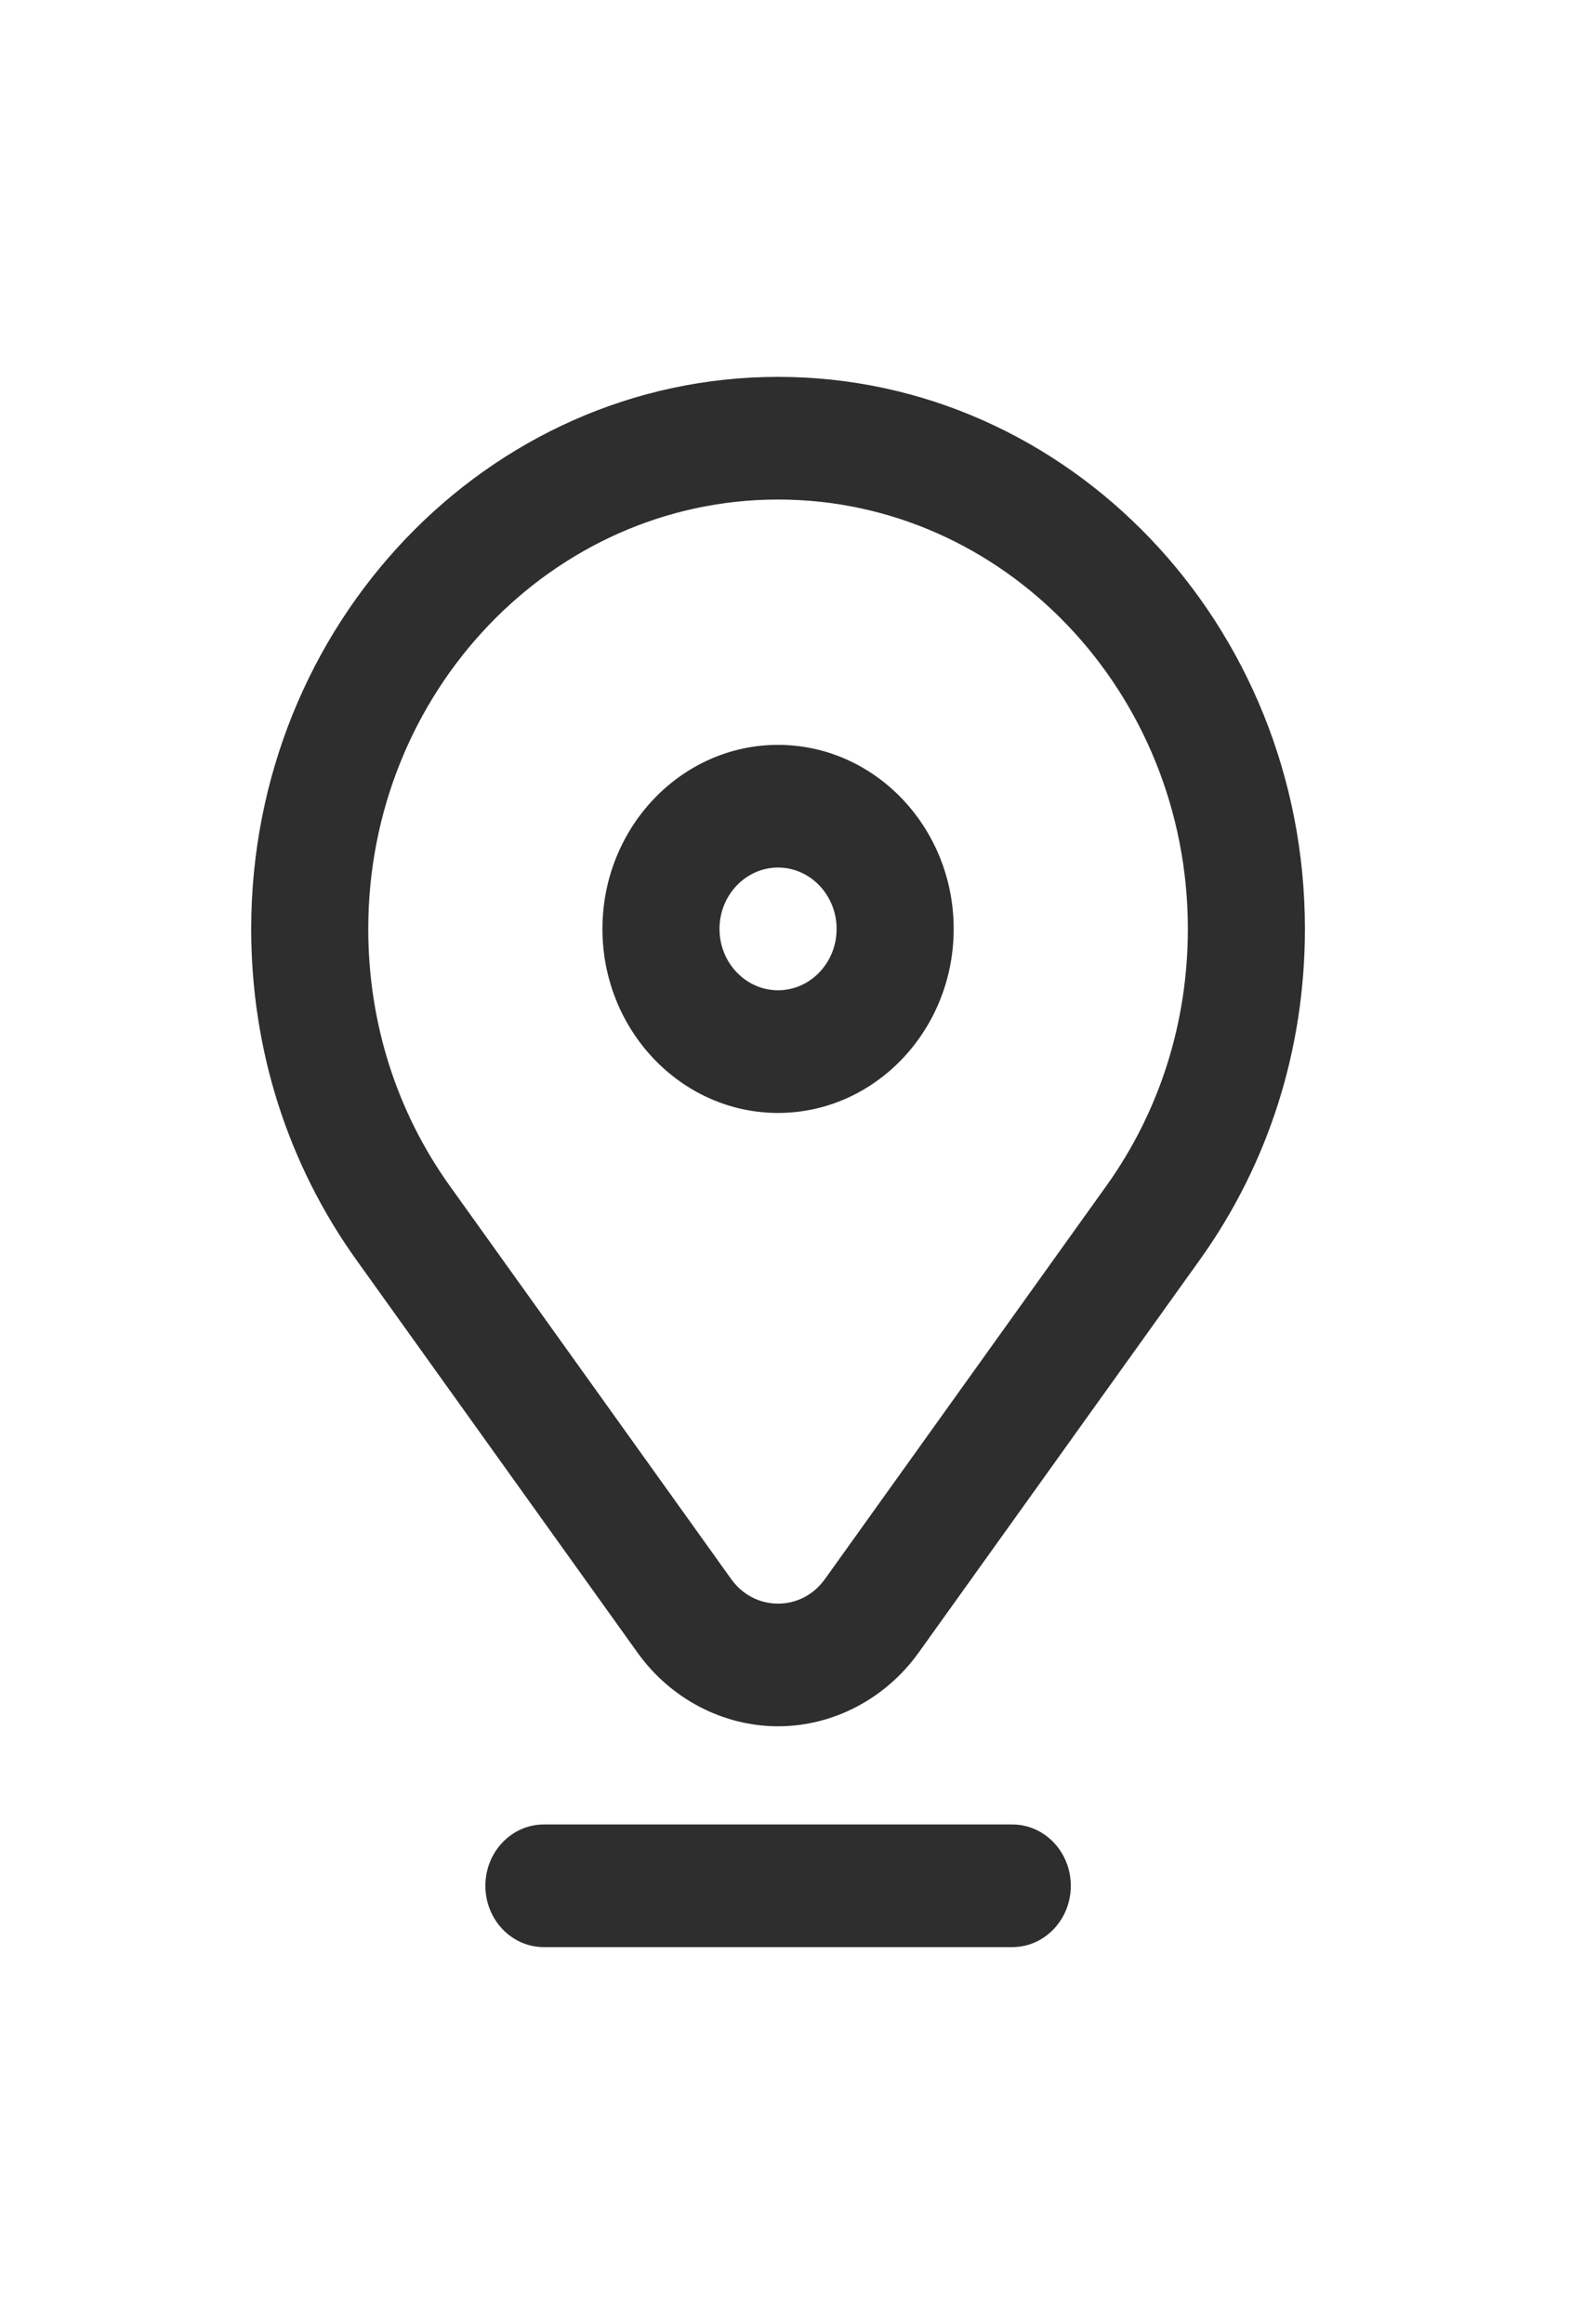
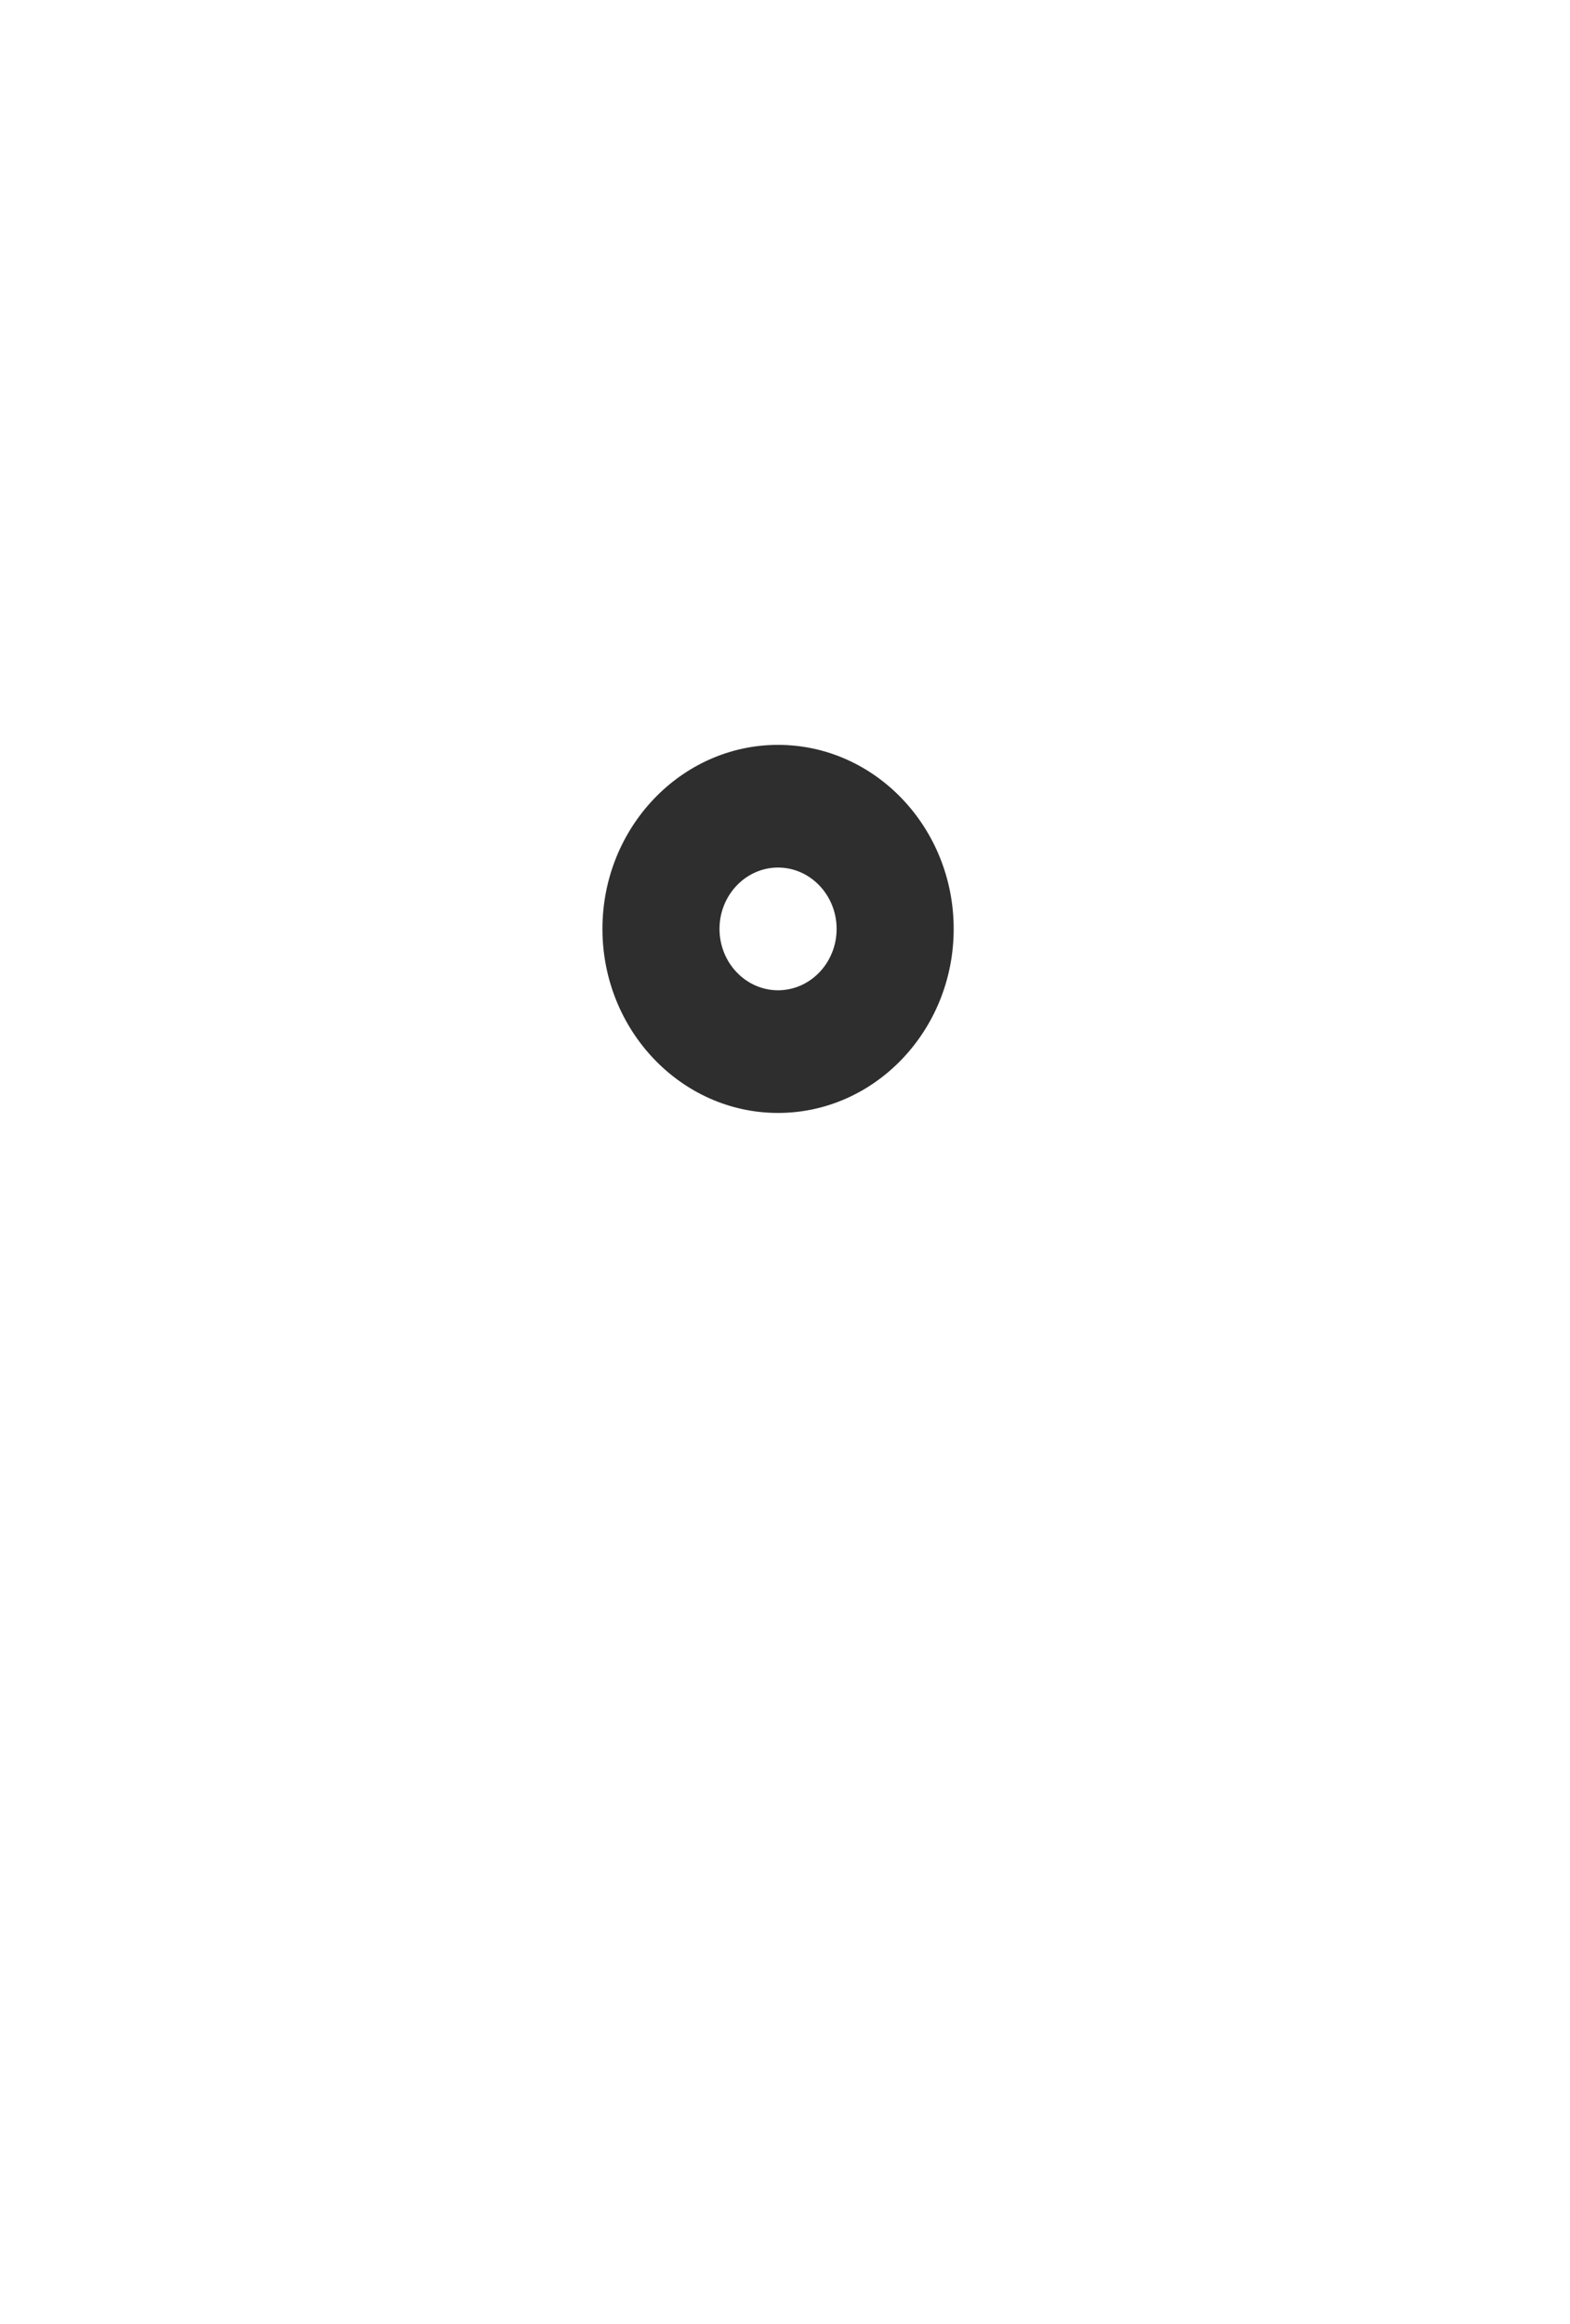
<svg xmlns="http://www.w3.org/2000/svg" width="25" height="37" viewBox="0 0 25 37" fill="none">
  <path d="M12.389 17.719C13.931 17.719 15.186 16.404 15.186 14.789C15.186 13.174 13.931 11.859 12.389 11.859C10.848 11.859 9.593 13.174 9.593 14.789C9.593 16.404 10.848 17.719 12.389 17.719ZM12.389 13.812C12.903 13.812 13.322 14.251 13.322 14.789C13.322 15.328 12.903 15.766 12.389 15.766C11.876 15.766 11.457 15.328 11.457 14.789C11.457 14.251 11.876 13.812 12.389 13.812Z" fill="#2E2E2E" />
-   <path d="M20.779 14.789C20.779 9.943 17.016 6 12.39 6C7.764 6 4 9.943 4 14.789C4 16.706 4.579 18.528 5.674 20.058L10.152 26.312C10.677 27.046 11.514 27.484 12.39 27.484C13.265 27.484 14.102 27.046 14.628 26.311L19.105 20.058C20.2 18.528 20.779 16.706 20.779 14.789ZM17.613 18.886L13.136 25.14C12.958 25.389 12.686 25.531 12.39 25.531C12.093 25.531 11.821 25.389 11.643 25.14L7.166 18.886C6.314 17.697 5.864 16.28 5.864 14.789C5.864 11.02 8.792 7.953 12.39 7.953C15.988 7.953 18.915 11.02 18.915 14.789C18.915 16.28 18.465 17.697 17.613 18.886Z" fill="#2E2E2E" />
-   <path d="M17.051 30.023C17.051 29.484 16.633 29.047 16.119 29.047H8.661C8.146 29.047 7.729 29.484 7.729 30.023C7.729 30.563 8.146 31 8.661 31H16.119C16.633 31 17.051 30.563 17.051 30.023Z" fill="#2E2E2E" />
</svg>